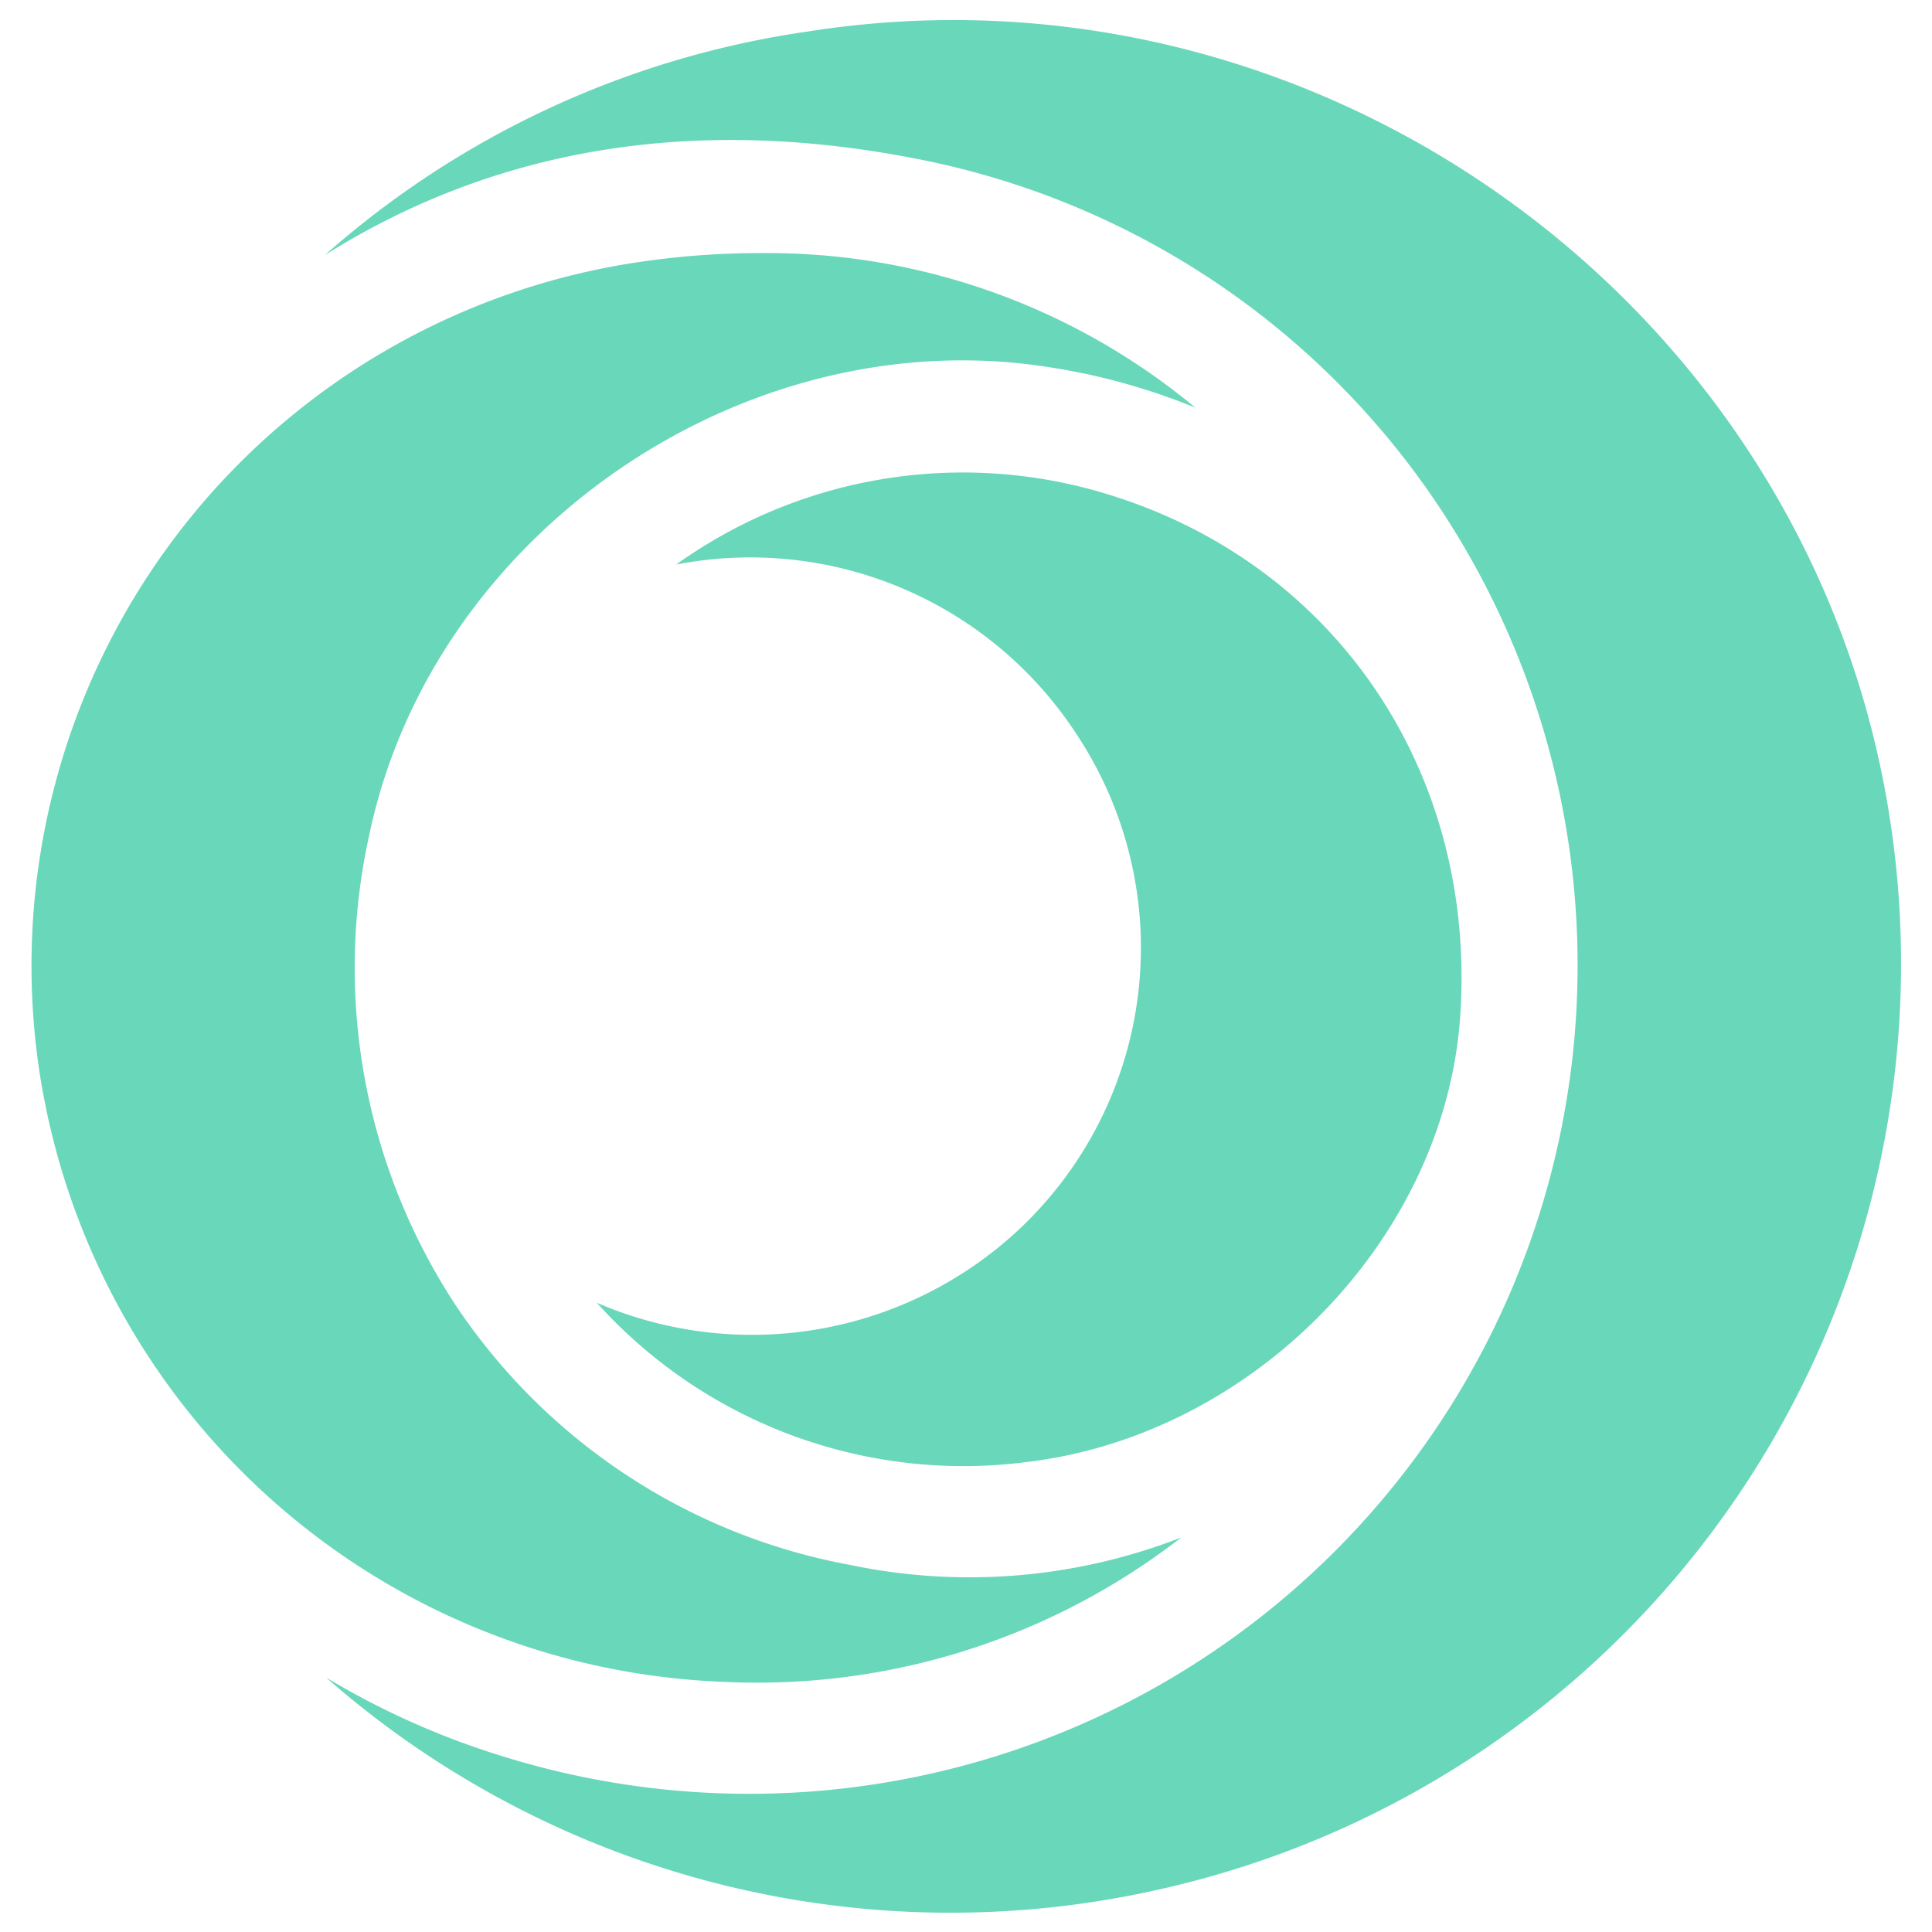
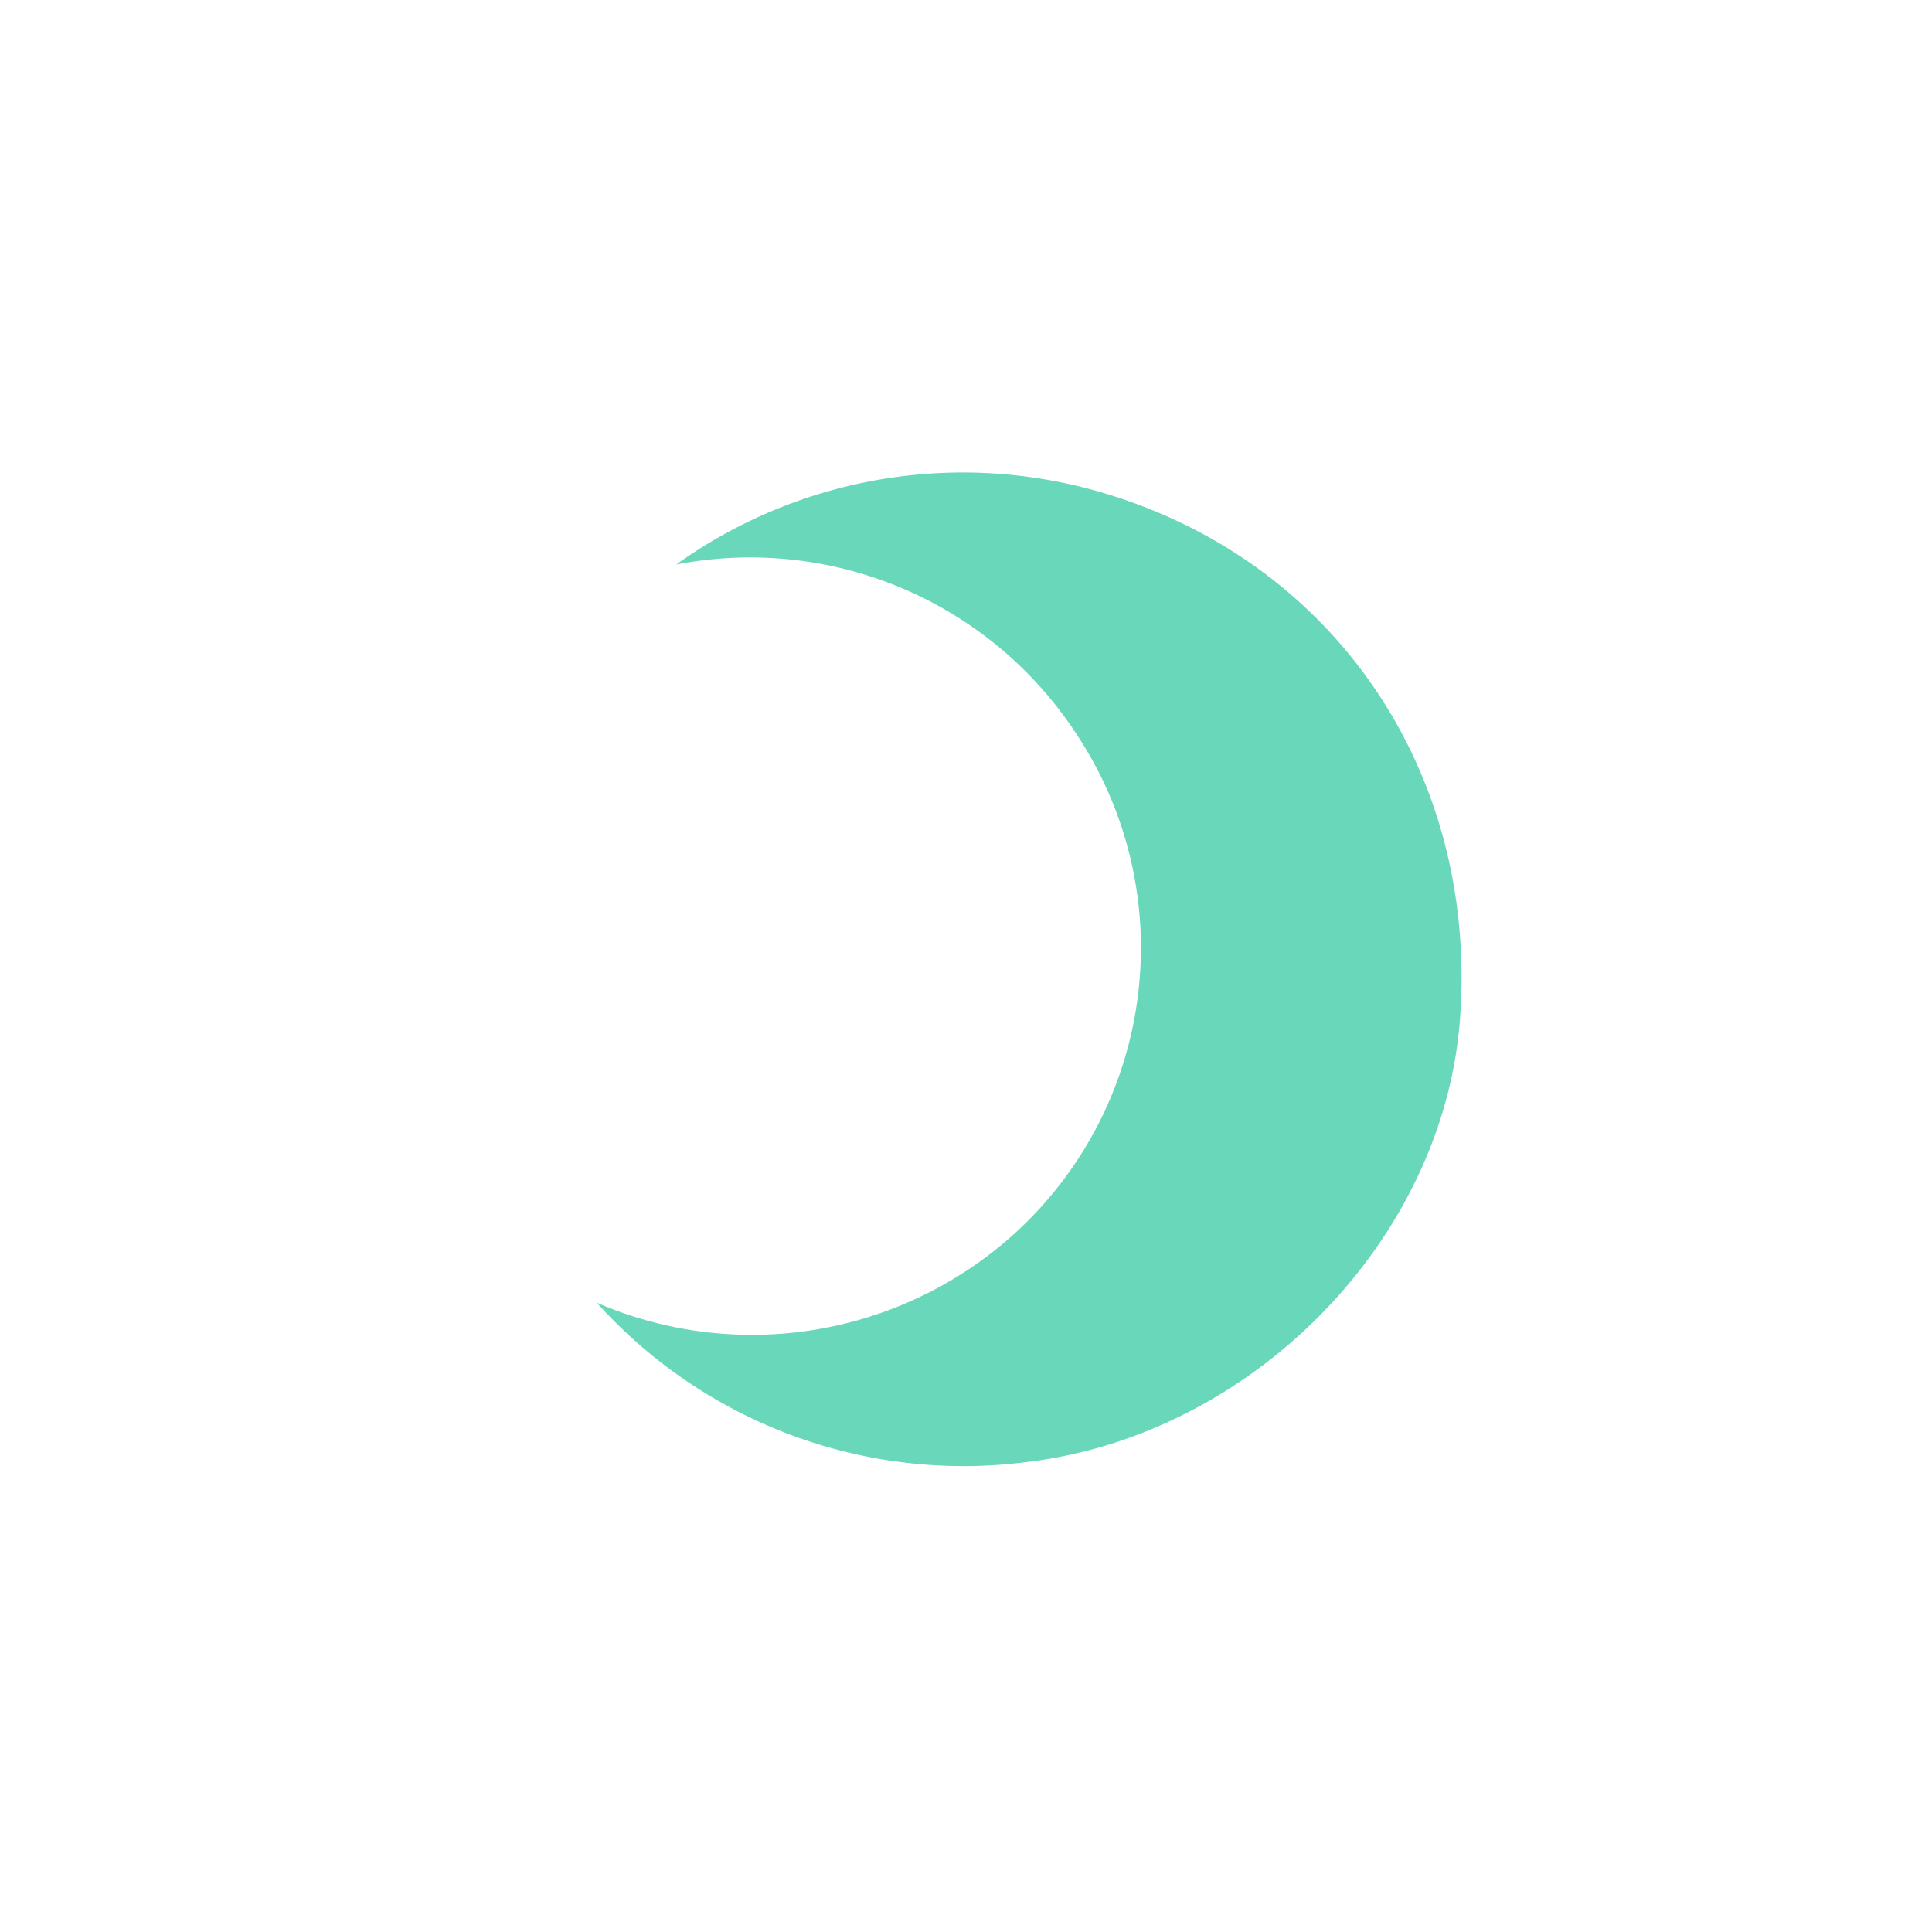
<svg xmlns="http://www.w3.org/2000/svg" id="a6e8a773-a6c5-4732-8f69-676323594b23" data-name="Layer 1" viewBox="0 0 100 100">
  <defs>
    <style>.a1fec9bd-d539-45ef-ae34-83f461cbc103{fill:#69d7ba;}</style>
  </defs>
  <path class="a1fec9bd-d539-45ef-ae34-83f461cbc103" d="M56.85,25.44A25.49,25.49,0,0,0,35,29.22a20.16,20.16,0,0,1,20.76,8.84,20,20,0,0,1-3,25.56,20.24,20.24,0,0,1-21.87,3.81,25.53,25.53,0,0,0,22.29,8.24c11.63-1.4,21.46-11.41,22.38-22.8C76.56,40,69.05,28.93,56.85,25.44Z" />
-   <path class="a1fec9bd-d539-45ef-ae34-83f461cbc103" d="M60.12,97.77A49,49,0,0,1,16.88,86.83,41.31,41.31,0,0,0,26,90.9,42.88,42.88,0,0,0,74.4,26.1,42.1,42.1,0,0,0,47.34,8.2c-11.41-2.22-21.65-.57-30.52,5a48,48,0,0,1,25-11.57c26-4.1,51,13.55,55.76,39.33A49.09,49.09,0,0,1,60.12,97.77Z" />
-   <path class="a1fec9bd-d539-45ef-ae34-83f461cbc103" d="M61.14,79.58a35.79,35.79,0,0,1-23.72,7.47A37.24,37.24,0,0,1,2,55.19,36.82,36.82,0,0,1,33.45,13.51a42.56,42.56,0,0,1,5.91-.41,34.67,34.67,0,0,1,22.51,8,33.24,33.24,0,0,0-7.54-2.09c-15.8-2.52-31.95,8.58-35.22,24.22a31.79,31.79,0,0,0,4.45,24.29A31.36,31.36,0,0,0,44,81,30.15,30.15,0,0,0,61.14,79.58Z" />
</svg>